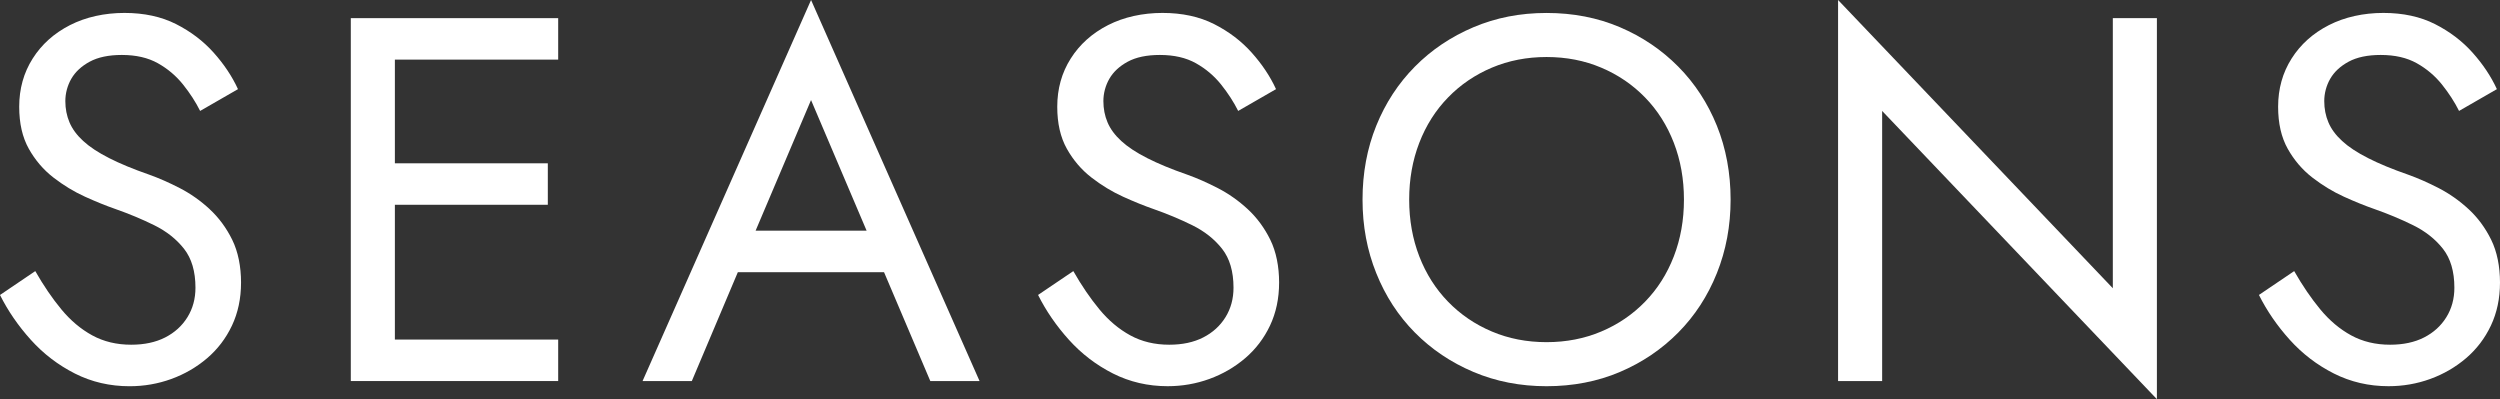
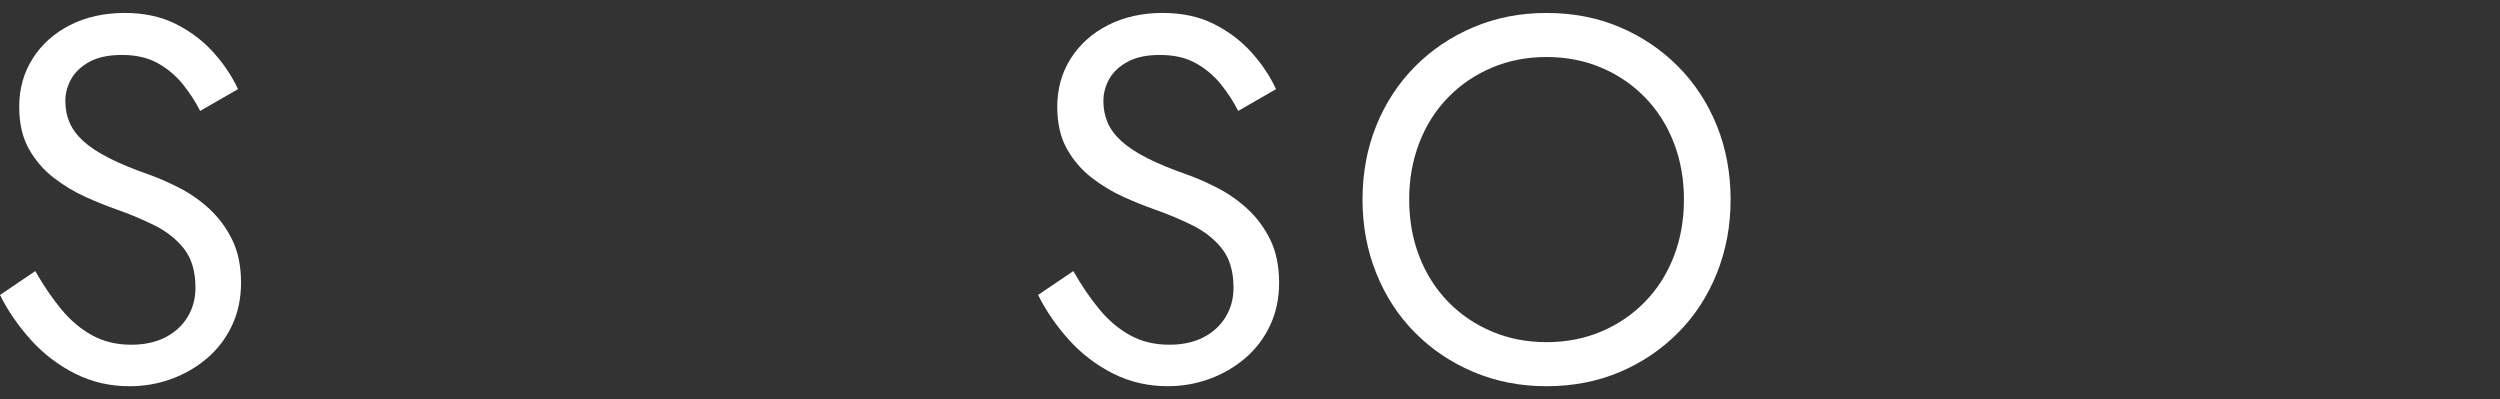
<svg xmlns="http://www.w3.org/2000/svg" id="Layer_2" viewBox="0 0 1321.11 210.94">
  <rect x="0" y="0" width="1321.11" height="210.94" fill="#333333" stroke="none" />
  <defs>
    <style>.cls-1{fill:#fff;}</style>
  </defs>
  <g id="Layer_1-2">
    <path class="cls-1" d="M110.82,110.54c-4.84-4.47-10.09-8.17-15.75-11.1-5.66-2.92-11.05-5.29-16.16-7.12-8.4-2.92-15.48-5.84-21.23-8.77-5.75-2.92-10.32-5.93-13.7-9.04-3.38-3.1-5.8-6.39-7.26-9.86-1.47-3.47-2.19-7.21-2.19-11.23s1.05-8.12,3.15-11.78c2.1-3.65,5.34-6.67,9.72-9.04s10.04-3.56,16.99-3.56c7.48,0,13.83,1.46,19.04,4.38,5.21,2.92,9.63,6.67,13.29,11.23,3.65,4.57,6.67,9.23,9.04,13.97l20-11.51c-3.1-6.76-7.4-13.19-12.88-19.32-5.48-6.12-12.1-11.14-19.86-15.07-7.76-3.92-16.85-5.89-27.26-5.89s-20.37,2.15-28.77,6.44c-8.4,4.29-14.98,10.18-19.72,17.67-4.75,7.49-7.12,15.98-7.12,25.48,0,8.77,1.69,16.16,5.07,22.19,3.38,6.03,7.71,11.1,13.01,15.2,5.3,4.11,10.87,7.49,16.71,10.14,5.85,2.65,11.14,4.79,15.89,6.44,7.3,2.56,14.2,5.43,20.68,8.63s11.73,7.35,15.75,12.46c4.01,5.12,6.03,11.96,6.03,20.55,0,5.85-1.42,11.05-4.25,15.61-2.83,4.57-6.76,8.13-11.78,10.69s-11.01,3.83-17.94,3.83c-7.67,0-14.52-1.64-20.55-4.93s-11.46-7.85-16.3-13.7c-4.84-5.84-9.45-12.6-13.83-20.27L0,155.88c4.2,8.4,9.63,16.3,16.3,23.7,6.67,7.4,14.43,13.33,23.28,17.81s18.49,6.71,28.9,6.71c7.67,0,15.02-1.28,22.05-3.83,7.03-2.56,13.33-6.21,18.9-10.96s9.95-10.5,13.15-17.26c3.19-6.76,4.8-14.34,4.8-22.74s-1.55-16.3-4.66-22.6c-3.1-6.3-7.08-11.69-11.92-16.16h.02Z" />
-     <polygon class="cls-1" points="198.26 9.59 185.38 9.59 185.38 201.36 198.26 201.36 208.67 201.36 294.97 201.36 294.97 179.44 208.67 179.44 208.67 108.21 289.49 108.21 289.49 86.3 208.67 86.3 208.67 31.5 294.97 31.5 294.97 9.59 208.67 9.59 198.26 9.59" />
-     <path class="cls-1" d="M339.56,201.36h26.03l24.32-57.53h77.25l24.45,57.53h26.03L428.6,0l-89.04,201.36ZM457.97,121.91h-58.68l29.3-69.04,29.37,69.04h.01Z" />
    <path class="cls-1" d="M659.37,110.54c-4.84-4.47-10.09-8.17-15.75-11.1-5.66-2.92-11.05-5.29-16.16-7.12-8.4-2.92-15.48-5.84-21.23-8.77-5.75-2.92-10.32-5.93-13.7-9.04-3.38-3.1-5.8-6.39-7.26-9.86-1.47-3.47-2.19-7.21-2.19-11.23s1.05-8.12,3.15-11.78c2.1-3.65,5.34-6.67,9.72-9.04,4.38-2.37,10.04-3.56,16.99-3.56,7.48,0,13.83,1.46,19.04,4.38,5.21,2.92,9.63,6.67,13.29,11.23,3.65,4.57,6.67,9.23,9.04,13.97l20-11.51c-3.1-6.76-7.4-13.19-12.88-19.32-5.48-6.12-12.1-11.14-19.86-15.07-7.76-3.92-16.85-5.89-27.26-5.89s-20.37,2.15-28.77,6.44-14.98,10.18-19.72,17.67c-4.75,7.49-7.12,15.98-7.12,25.48,0,8.77,1.69,16.16,5.07,22.19s7.71,11.1,13.01,15.2c5.3,4.11,10.87,7.49,16.71,10.14,5.85,2.65,11.14,4.79,15.89,6.44,7.3,2.56,14.2,5.43,20.68,8.63s11.73,7.35,15.75,12.46c4.01,5.12,6.03,11.96,6.03,20.55,0,5.85-1.42,11.05-4.25,15.61-2.83,4.57-6.76,8.13-11.78,10.69s-11.01,3.83-17.94,3.83c-7.67,0-14.52-1.64-20.55-4.93-6.03-3.29-11.46-7.85-16.3-13.7-4.84-5.84-9.45-12.6-13.83-20.27l-18.63,12.6c4.2,8.4,9.63,16.3,16.3,23.7s14.43,13.33,23.28,17.81c8.86,4.47,18.49,6.71,28.9,6.71,7.67,0,15.02-1.28,22.05-3.83,7.03-2.56,13.33-6.21,18.9-10.96s9.95-10.5,13.15-17.26c3.19-6.76,4.8-14.34,4.8-22.74s-1.55-16.3-4.66-22.6c-3.1-6.3-7.08-11.69-11.92-16.16h0Z" />
    <path class="cls-1" d="M886.86,35.2c-8.77-8.86-19.04-15.79-30.82-20.82-11.78-5.02-24.7-7.53-38.76-7.53s-26.76,2.51-38.63,7.53c-11.87,5.03-22.19,11.96-30.96,20.82-8.76,8.86-15.57,19.27-20.41,31.23-4.84,11.96-7.26,24.98-7.26,39.04s2.42,26.85,7.26,38.9c4.83,12.05,11.64,22.51,20.41,31.37,8.77,8.86,19.09,15.8,30.96,20.82s24.75,7.53,38.63,7.53,26.98-2.51,38.76-7.53,22.05-11.96,30.82-20.82,15.57-19.31,20.41-31.37c4.84-12.05,7.26-25.02,7.26-38.9s-2.42-27.08-7.26-39.04-11.64-22.37-20.41-31.23ZM884.53,135.47c-3.56,9.22-8.63,17.22-15.21,23.97-6.57,6.76-14.29,12.01-23.15,15.75-8.86,3.74-18.49,5.62-28.9,5.62s-20.05-1.87-28.9-5.62c-8.86-3.74-16.58-8.99-23.15-15.75s-11.64-14.75-15.21-23.97c-3.56-9.22-5.34-19.22-5.34-30s1.78-20.77,5.34-30c3.56-9.22,8.63-17.21,15.21-23.97,6.57-6.76,14.29-12.01,23.15-15.75,8.86-3.74,18.49-5.62,28.9-5.62s20.04,1.87,28.9,5.62c8.86,3.74,16.58,9,23.15,15.75,6.58,6.76,11.64,14.75,15.21,23.97,3.56,9.23,5.34,19.22,5.34,30s-1.78,20.78-5.34,30Z" />
-     <polygon class="cls-1" points="1116.51 152.32 971.32 0 971.32 201.36 994.61 201.36 994.61 58.63 1139.8 210.94 1139.8 9.59 1116.51 9.59 1116.51 152.32" />
-     <path class="cls-1" d="M1316.45,126.7c-3.1-6.3-7.08-11.69-11.92-16.16-4.84-4.47-10.09-8.17-15.75-11.1-5.66-2.92-11.05-5.29-16.16-7.12-8.4-2.92-15.48-5.84-21.23-8.77-5.75-2.92-10.32-5.93-13.7-9.04-3.38-3.1-5.8-6.39-7.26-9.86-1.47-3.47-2.19-7.21-2.19-11.23s1.05-8.12,3.15-11.78c2.1-3.65,5.34-6.67,9.72-9.04s10.04-3.56,16.99-3.56c7.48,0,13.83,1.46,19.04,4.38,5.21,2.92,9.63,6.67,13.29,11.23,3.65,4.57,6.67,9.23,9.04,13.97l20-11.51c-3.1-6.76-7.4-13.19-12.88-19.32-5.48-6.12-12.1-11.14-19.86-15.07-7.76-3.92-16.85-5.89-27.26-5.89s-20.37,2.15-28.77,6.44-14.98,10.18-19.72,17.67c-4.75,7.49-7.12,15.98-7.12,25.48,0,8.77,1.69,16.16,5.07,22.19s7.71,11.1,13.01,15.2c5.3,4.11,10.87,7.49,16.71,10.14,5.85,2.65,11.14,4.79,15.89,6.44,7.3,2.56,14.2,5.43,20.68,8.63,6.48,3.2,11.73,7.35,15.75,12.46,4.01,5.12,6.03,11.96,6.03,20.55,0,5.85-1.42,11.05-4.25,15.61-2.83,4.57-6.76,8.13-11.78,10.69s-11.01,3.83-17.94,3.83c-7.67,0-14.52-1.64-20.55-4.93s-11.46-7.85-16.3-13.7c-4.84-5.84-9.45-12.6-13.83-20.27l-18.63,12.6c4.2,8.4,9.63,16.3,16.3,23.7s14.43,13.33,23.29,17.81c8.86,4.47,18.49,6.71,28.9,6.71,7.67,0,15.02-1.28,22.05-3.83,7.03-2.56,13.33-6.21,18.9-10.96,5.57-4.75,9.95-10.5,13.15-17.26,3.19-6.76,4.8-14.34,4.8-22.74s-1.55-16.3-4.66-22.6h0Z" />
  </g>
</svg>